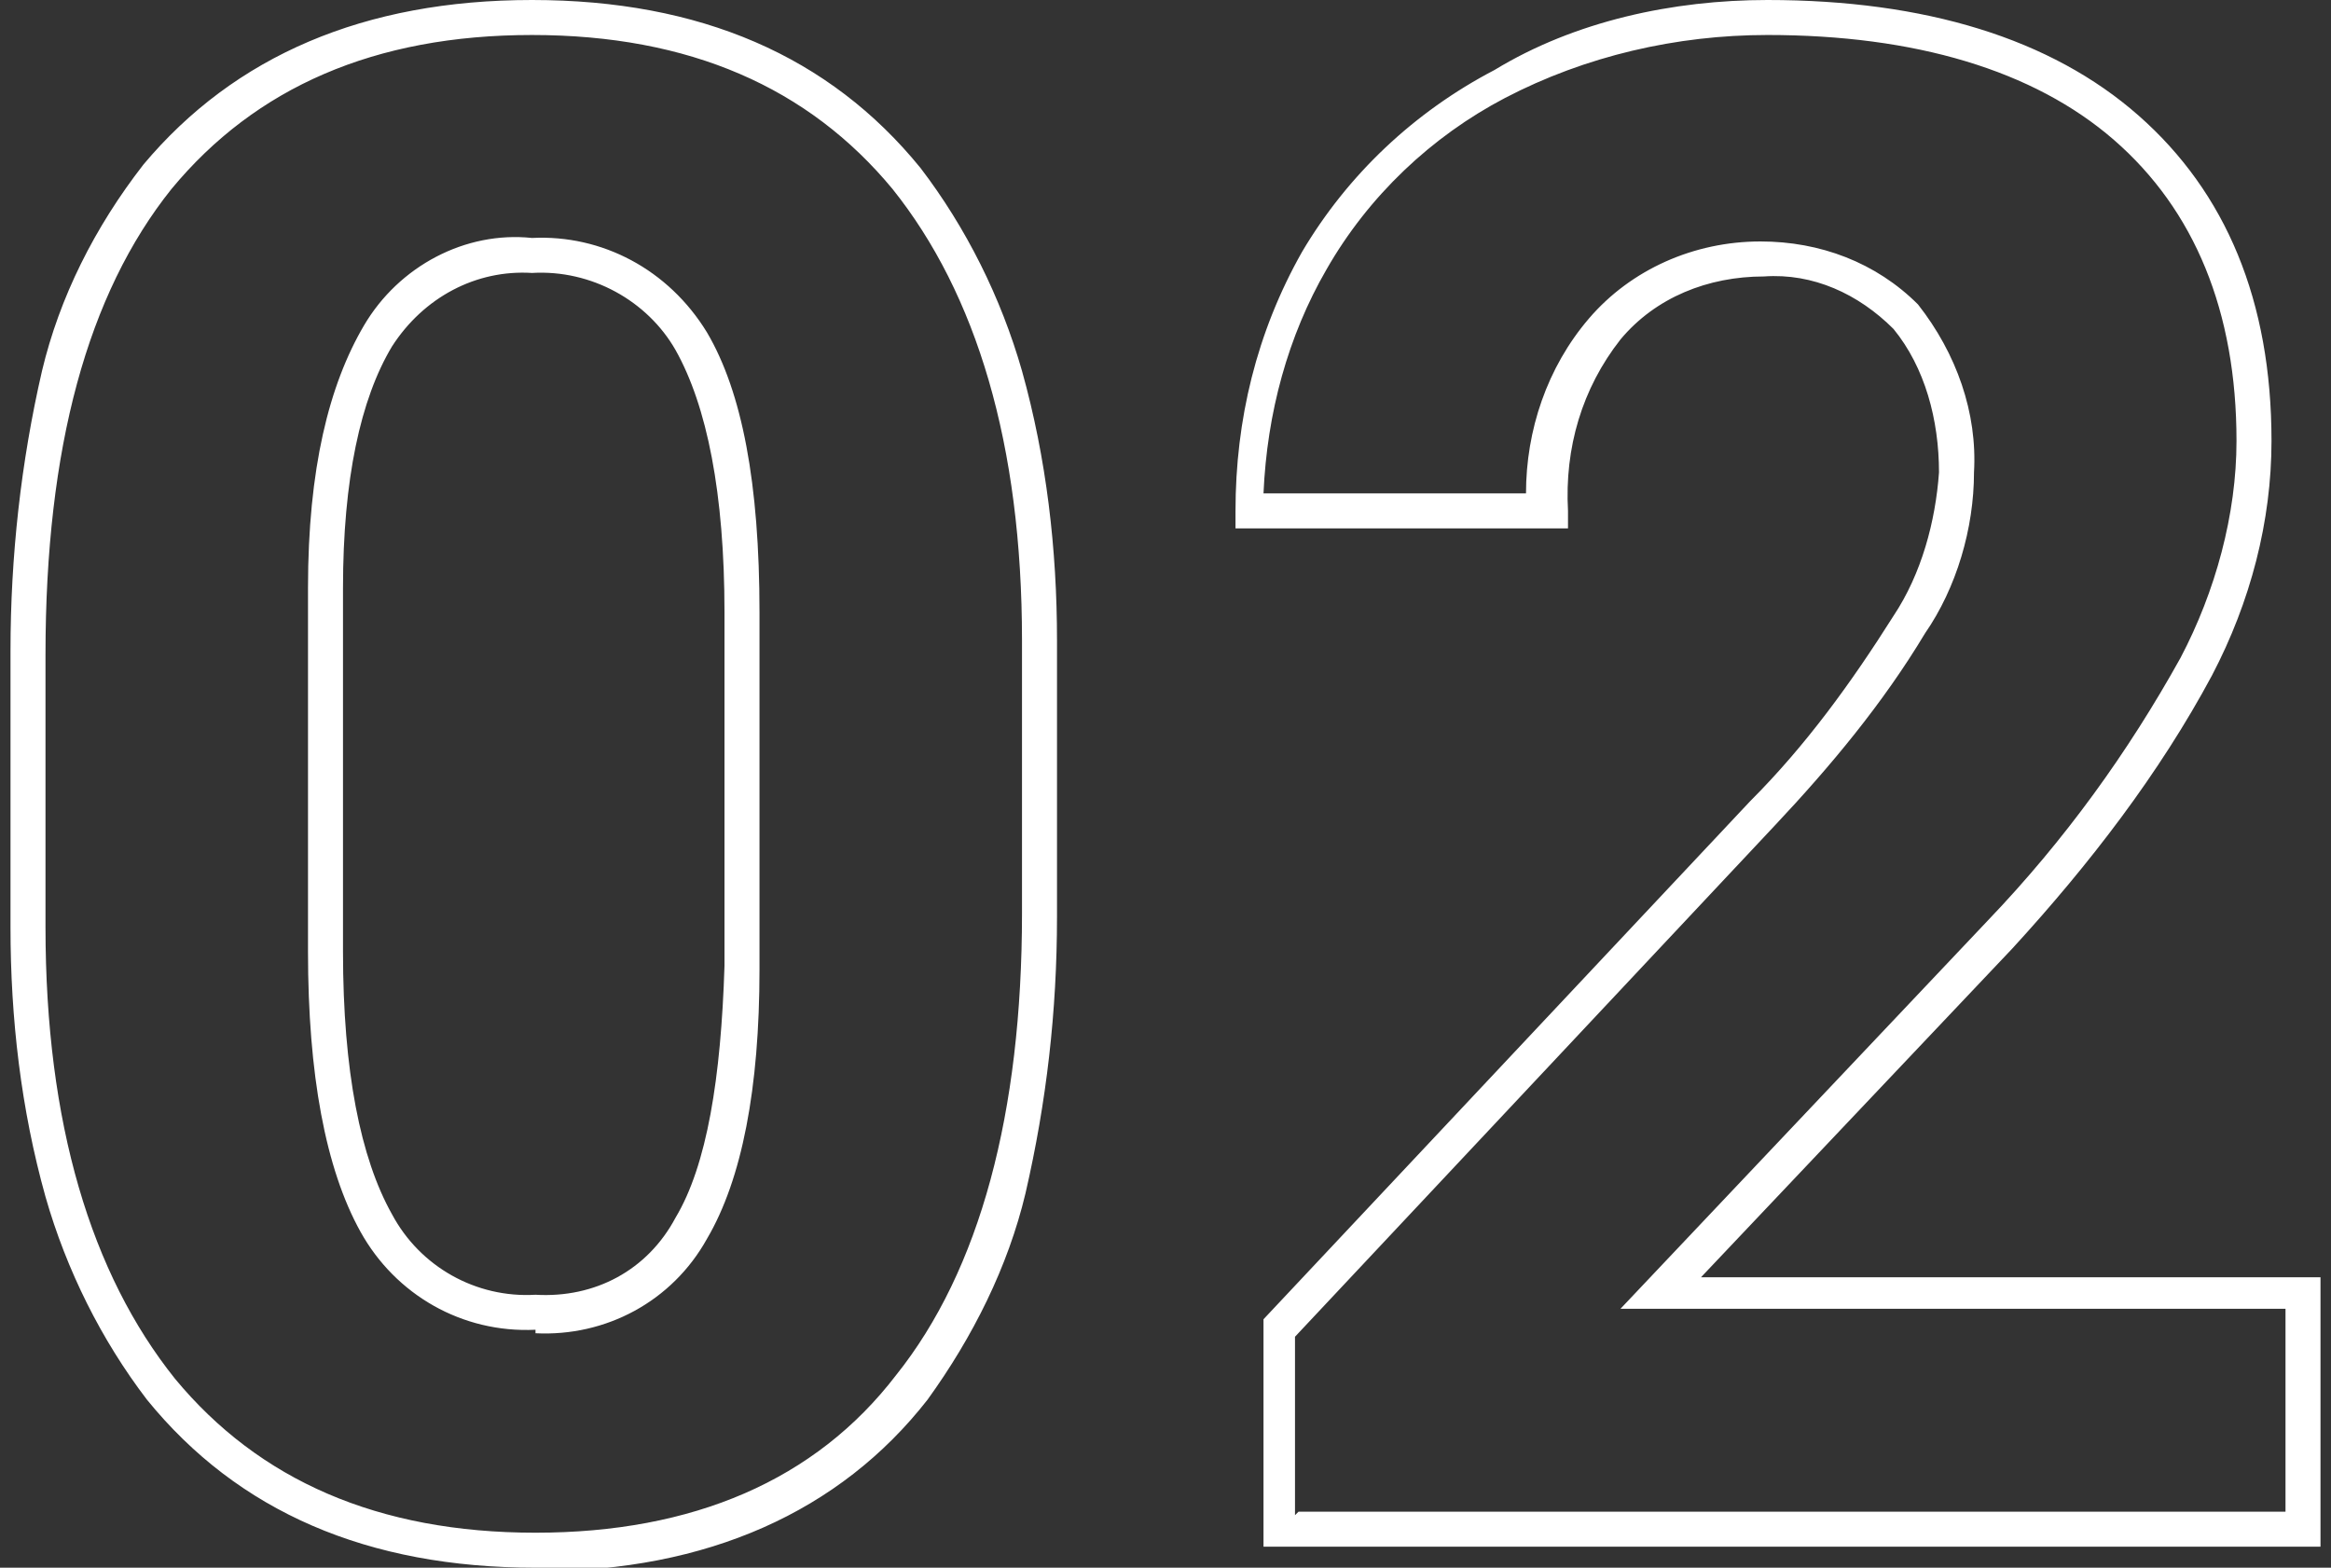
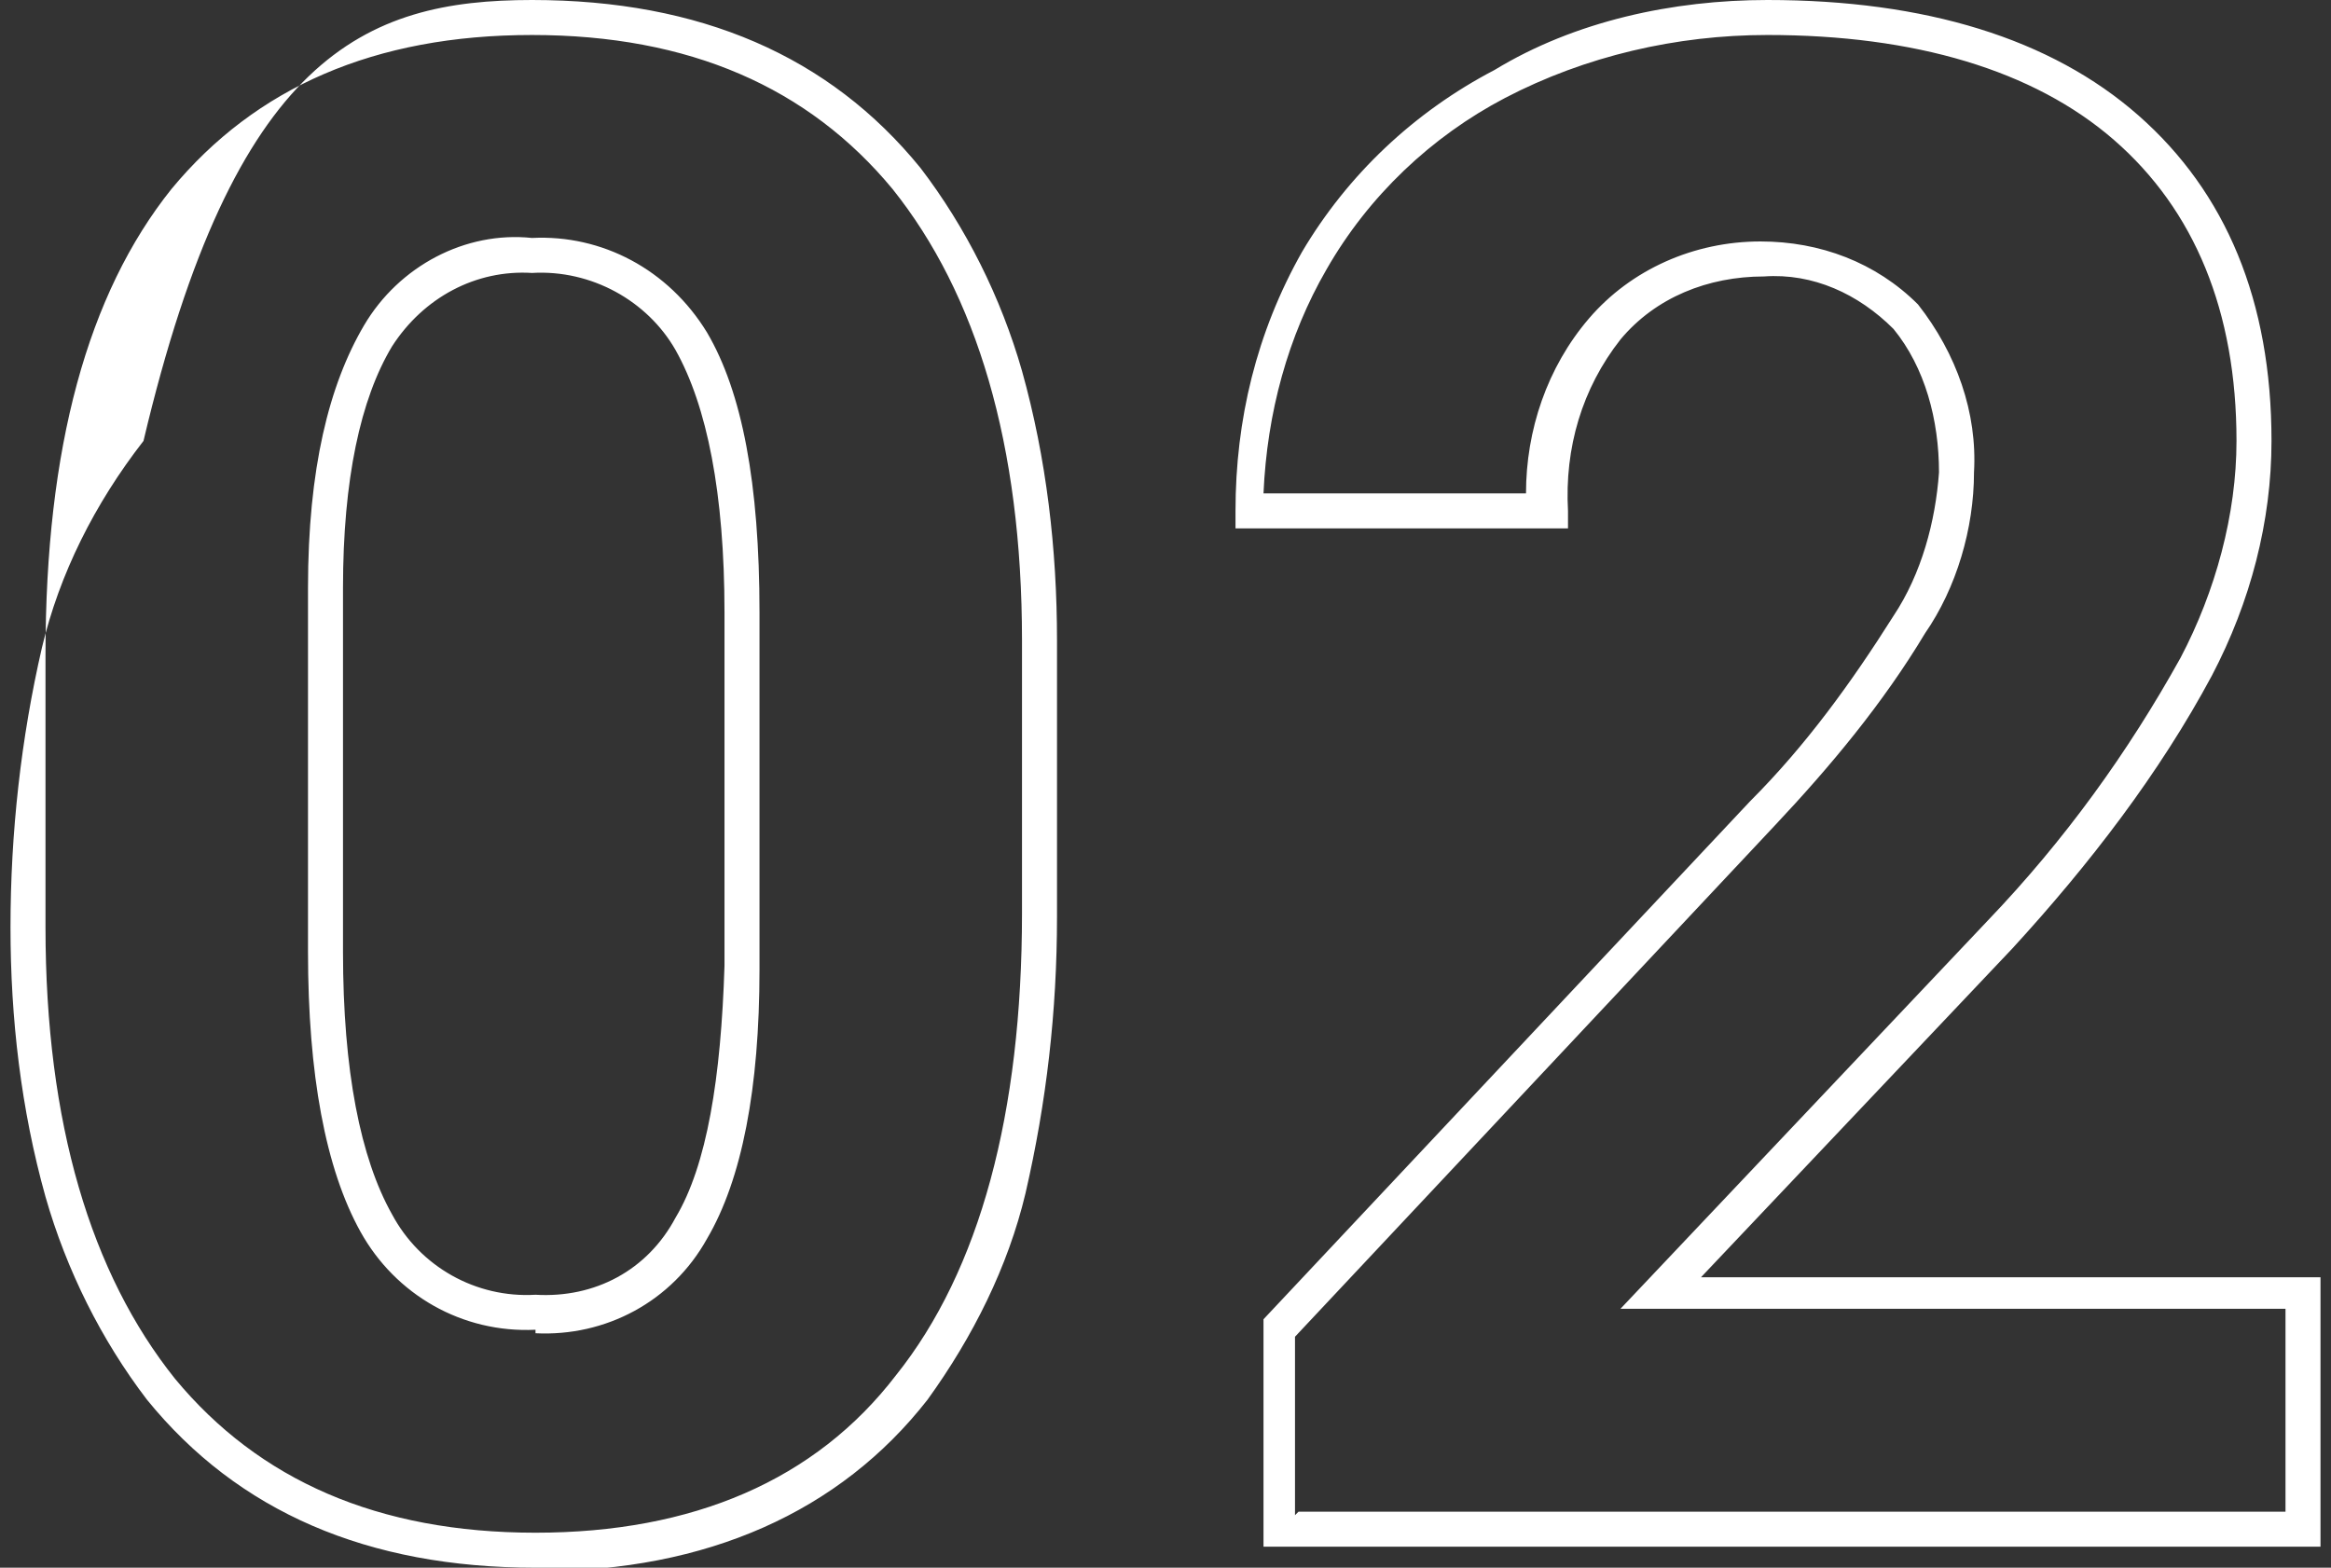
<svg xmlns="http://www.w3.org/2000/svg" id="_レイヤー_1" data-name="レイヤー_1" version="1.1" viewBox="0 0 66.6 44.8">
  <rect x="0" y="0" width="66.6" height="44.8" fill="#333333" stroke="none" />
  <defs>
    <style>
      .st0 {
        fill: #fff;
      }
    </style>
  </defs>
-   <path class="st0" d="M15.3,44.8c-4.8,0-8.5-1.6-11.1-4.8-1.3-1.7-2.3-3.7-2.9-5.8-.7-2.5-1-5.1-1-7.7v-7.9c0-2.7.3-5.4.9-8,.5-2.1,1.5-4.1,2.9-5.9C6.7,1.6,10.4,0,15.2,0s8.5,1.6,11.1,4.8c1.3,1.7,2.3,3.7,2.9,5.8.7,2.5,1,5.1,1,7.7v7.9c0,2.7-.3,5.3-.9,7.9-.5,2.1-1.5,4.1-2.8,5.9-2.5,3.2-6.3,4.9-11.1,4.9ZM1.3,26.5c0,5.6,1.3,9.9,3.7,12.9,2.4,2.9,5.8,4.4,10.3,4.4s8-1.5,10.3-4.5c2.4-3,3.6-7.5,3.6-13.2v-7.8c0-5.6-1.3-9.9-3.7-12.9C23.1,2.5,19.7,1,15.2,1s-7.9,1.5-10.3,4.4c-2.4,3-3.6,7.4-3.6,13.3v7.8ZM66.3,44.2h-30.2v-6.5l13.9-14.8c1.6-1.6,2.9-3.4,4.1-5.3.8-1.2,1.2-2.7,1.3-4.1,0-1.5-.4-3-1.3-4.1-1-1-2.3-1.6-3.7-1.5-1.6,0-3.1.6-4.1,1.8-1.1,1.4-1.6,3.1-1.5,4.9v.5h-9.5v-.5c0-2.6.6-5.1,1.9-7.4,1.3-2.2,3.2-4,5.5-5.2C45,.6,47.8,0,50.5,0,55,0,58.6,1.1,61.1,3.3c2.5,2.2,3.8,5.3,3.8,9.3,0,2.3-.6,4.6-1.7,6.7-1.5,2.8-3.5,5.4-5.7,7.8h0s-8.9,9.4-8.9,9.4h17.7v7.8ZM37.1,43.2h28.2v-5.8h-19l10.5-11.1c2.2-2.3,4-4.8,5.5-7.5,1-1.9,1.6-4.1,1.6-6.2,0-3.7-1.2-6.6-3.5-8.6-2.3-2-5.7-3-9.9-3-2.6,0-5.2.6-7.5,1.8-2.1,1.1-3.9,2.8-5.1,4.9-1.1,1.9-1.7,4.1-1.8,6.4h7.5c0-1.8.6-3.6,1.8-5,1.2-1.4,3-2.2,4.9-2.2,1.7,0,3.3.6,4.5,1.8,1.1,1.4,1.7,3.1,1.6,4.8,0,1.6-.5,3.3-1.4,4.6-1.2,2-2.7,3.8-4.3,5.5h0l-13.7,14.6v5.1ZM15.3,38c-2.1.1-4-1-5-2.8-1-1.8-1.5-4.5-1.5-8v-10.4c0-3.4.6-5.8,1.6-7.5,1-1.7,2.9-2.7,4.8-2.5,2-.1,3.9.9,5,2.7,1,1.7,1.5,4.3,1.5,8v10.2c0,3.4-.5,6-1.5,7.7-1,1.8-2.9,2.8-4.9,2.7h0ZM9.8,16.8v10.4c0,3.4.5,5.9,1.4,7.5.8,1.5,2.4,2.4,4.1,2.3,1.7.1,3.2-.7,4-2.2.9-1.5,1.3-4,1.4-7.2v-10.1c0-3.4-.5-5.9-1.4-7.5-.8-1.4-2.4-2.3-4.1-2.2-1.6-.1-3.1.7-4,2.1-.9,1.5-1.4,3.8-1.4,6.9Z" />
+   <path class="st0" d="M15.3,44.8c-4.8,0-8.5-1.6-11.1-4.8-1.3-1.7-2.3-3.7-2.9-5.8-.7-2.5-1-5.1-1-7.7c0-2.7.3-5.4.9-8,.5-2.1,1.5-4.1,2.9-5.9C6.7,1.6,10.4,0,15.2,0s8.5,1.6,11.1,4.8c1.3,1.7,2.3,3.7,2.9,5.8.7,2.5,1,5.1,1,7.7v7.9c0,2.7-.3,5.3-.9,7.9-.5,2.1-1.5,4.1-2.8,5.9-2.5,3.2-6.3,4.9-11.1,4.9ZM1.3,26.5c0,5.6,1.3,9.9,3.7,12.9,2.4,2.9,5.8,4.4,10.3,4.4s8-1.5,10.3-4.5c2.4-3,3.6-7.5,3.6-13.2v-7.8c0-5.6-1.3-9.9-3.7-12.9C23.1,2.5,19.7,1,15.2,1s-7.9,1.5-10.3,4.4c-2.4,3-3.6,7.4-3.6,13.3v7.8ZM66.3,44.2h-30.2v-6.5l13.9-14.8c1.6-1.6,2.9-3.4,4.1-5.3.8-1.2,1.2-2.7,1.3-4.1,0-1.5-.4-3-1.3-4.1-1-1-2.3-1.6-3.7-1.5-1.6,0-3.1.6-4.1,1.8-1.1,1.4-1.6,3.1-1.5,4.9v.5h-9.5v-.5c0-2.6.6-5.1,1.9-7.4,1.3-2.2,3.2-4,5.5-5.2C45,.6,47.8,0,50.5,0,55,0,58.6,1.1,61.1,3.3c2.5,2.2,3.8,5.3,3.8,9.3,0,2.3-.6,4.6-1.7,6.7-1.5,2.8-3.5,5.4-5.7,7.8h0s-8.9,9.4-8.9,9.4h17.7v7.8ZM37.1,43.2h28.2v-5.8h-19l10.5-11.1c2.2-2.3,4-4.8,5.5-7.5,1-1.9,1.6-4.1,1.6-6.2,0-3.7-1.2-6.6-3.5-8.6-2.3-2-5.7-3-9.9-3-2.6,0-5.2.6-7.5,1.8-2.1,1.1-3.9,2.8-5.1,4.9-1.1,1.9-1.7,4.1-1.8,6.4h7.5c0-1.8.6-3.6,1.8-5,1.2-1.4,3-2.2,4.9-2.2,1.7,0,3.3.6,4.5,1.8,1.1,1.4,1.7,3.1,1.6,4.8,0,1.6-.5,3.3-1.4,4.6-1.2,2-2.7,3.8-4.3,5.5h0l-13.7,14.6v5.1ZM15.3,38c-2.1.1-4-1-5-2.8-1-1.8-1.5-4.5-1.5-8v-10.4c0-3.4.6-5.8,1.6-7.5,1-1.7,2.9-2.7,4.8-2.5,2-.1,3.9.9,5,2.7,1,1.7,1.5,4.3,1.5,8v10.2c0,3.4-.5,6-1.5,7.7-1,1.8-2.9,2.8-4.9,2.7h0ZM9.8,16.8v10.4c0,3.4.5,5.9,1.4,7.5.8,1.5,2.4,2.4,4.1,2.3,1.7.1,3.2-.7,4-2.2.9-1.5,1.3-4,1.4-7.2v-10.1c0-3.4-.5-5.9-1.4-7.5-.8-1.4-2.4-2.3-4.1-2.2-1.6-.1-3.1.7-4,2.1-.9,1.5-1.4,3.8-1.4,6.9Z" />
</svg>